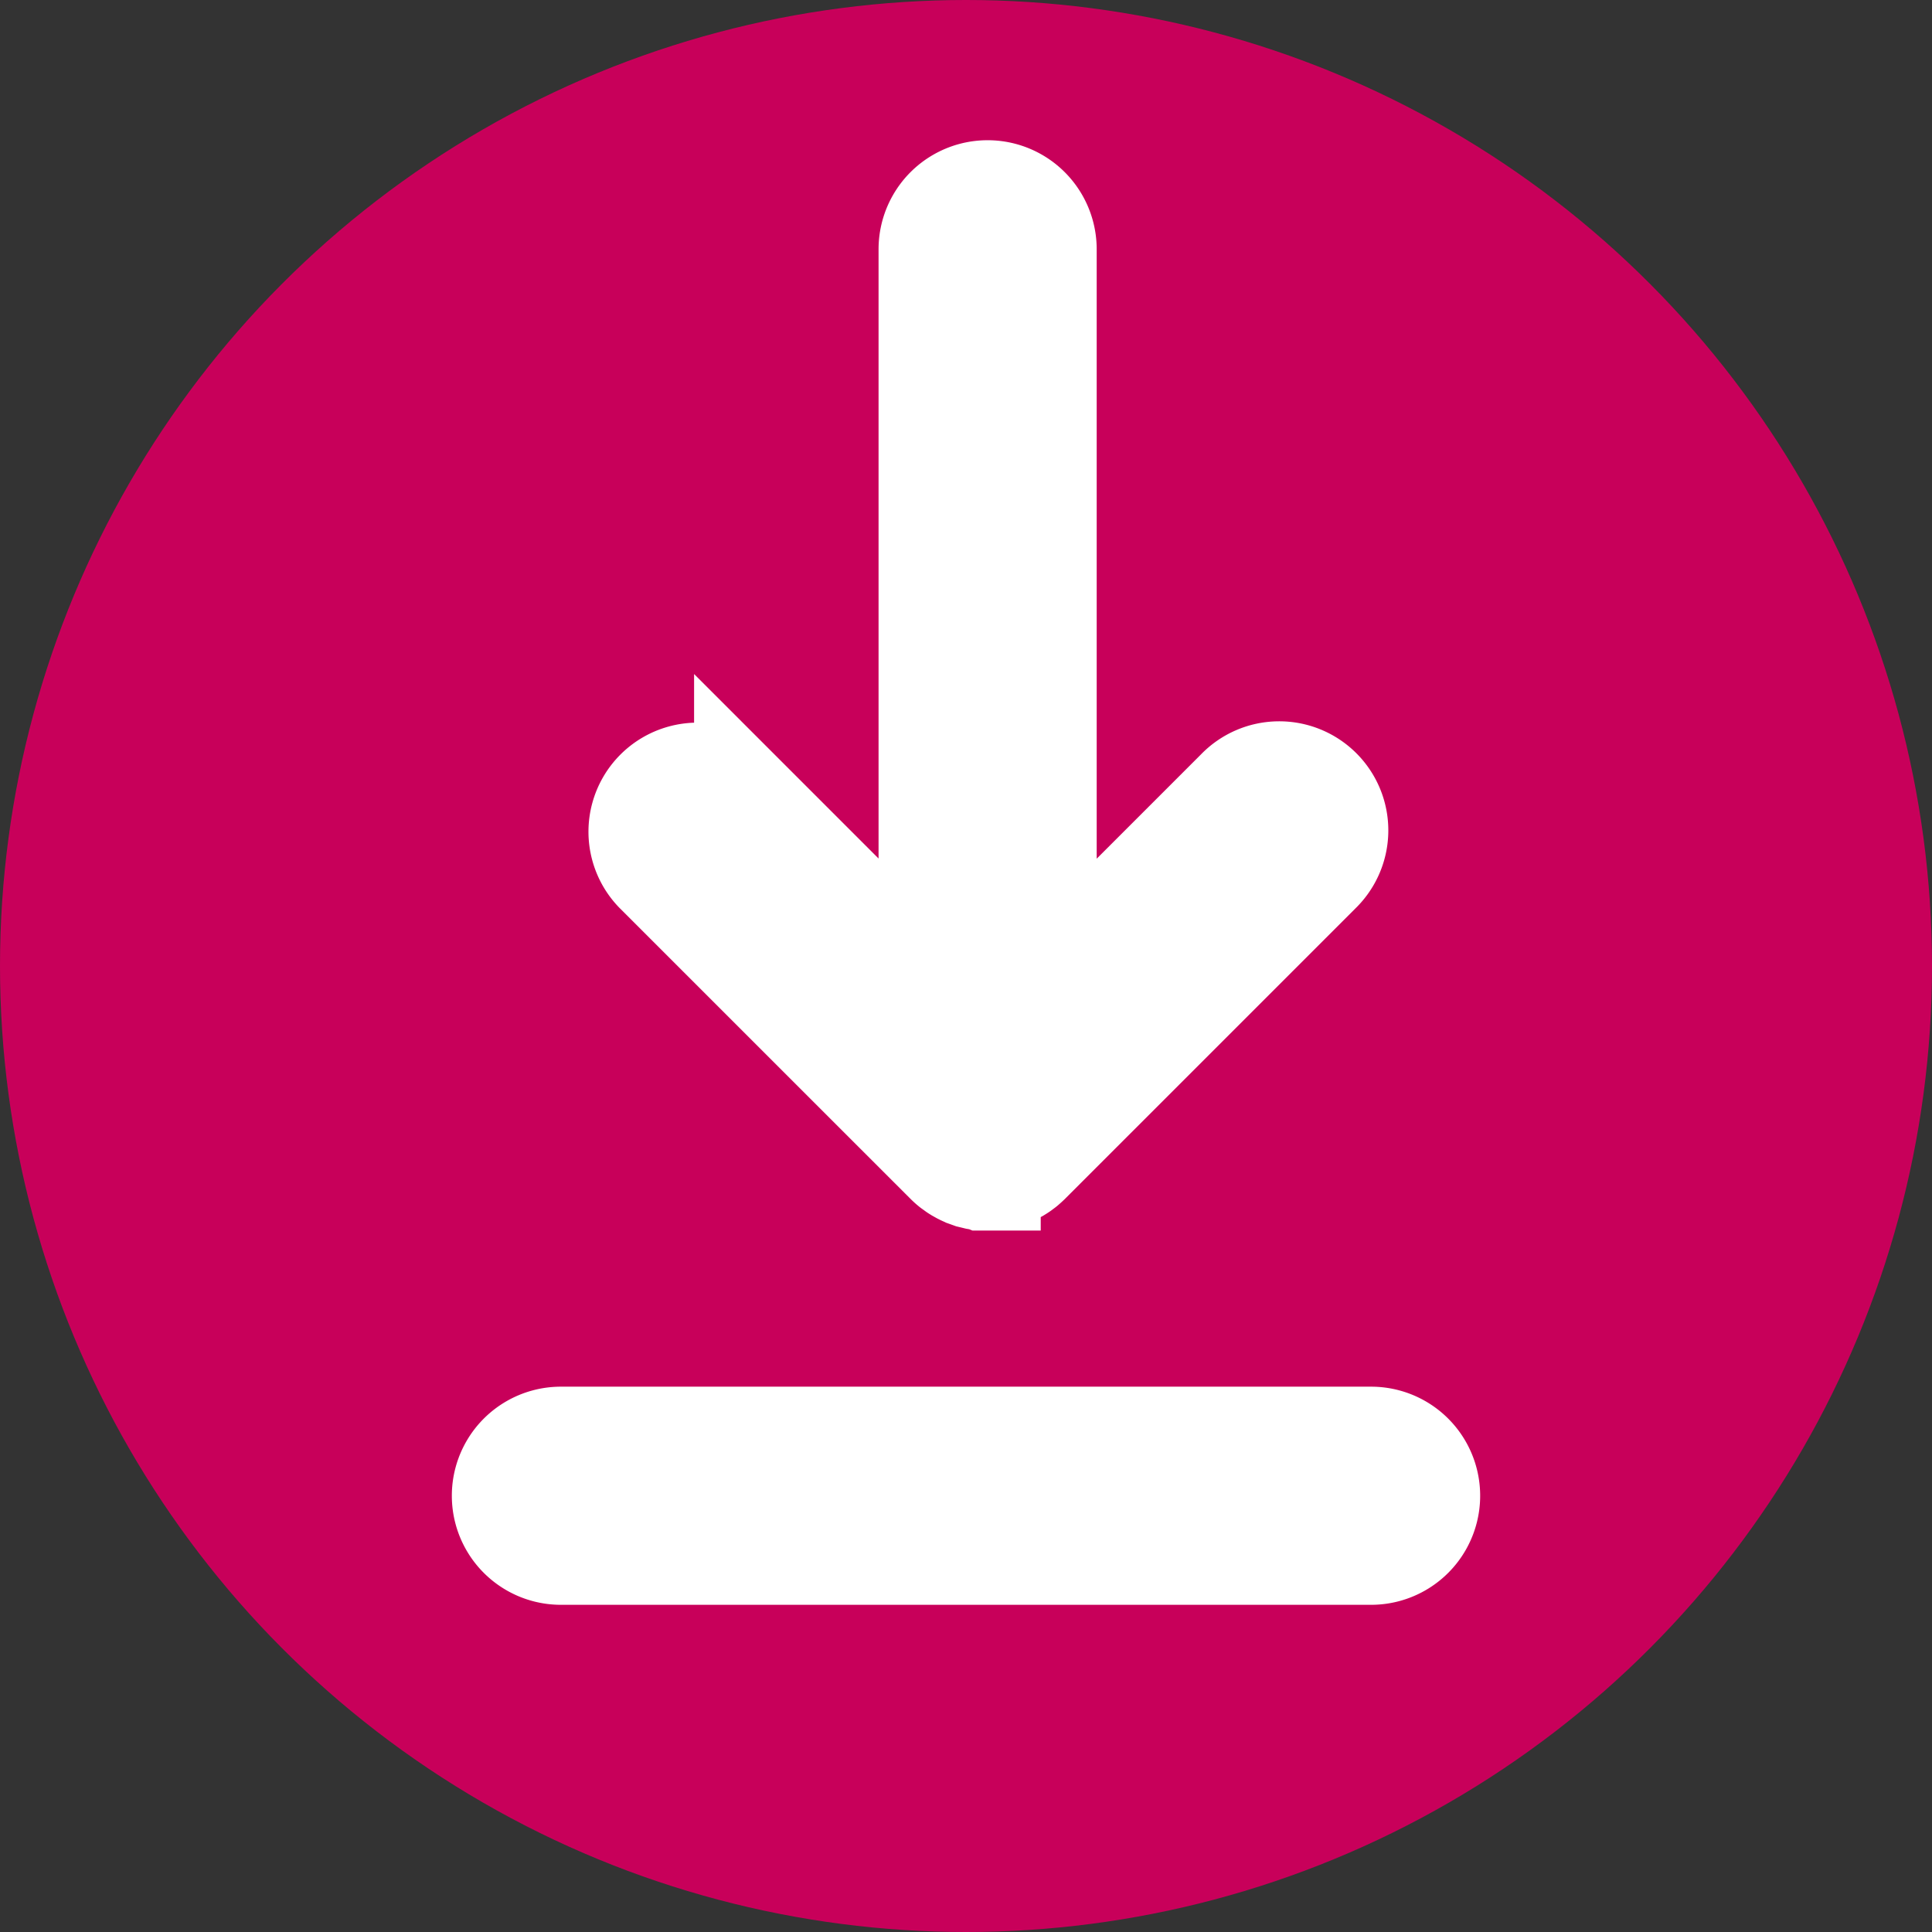
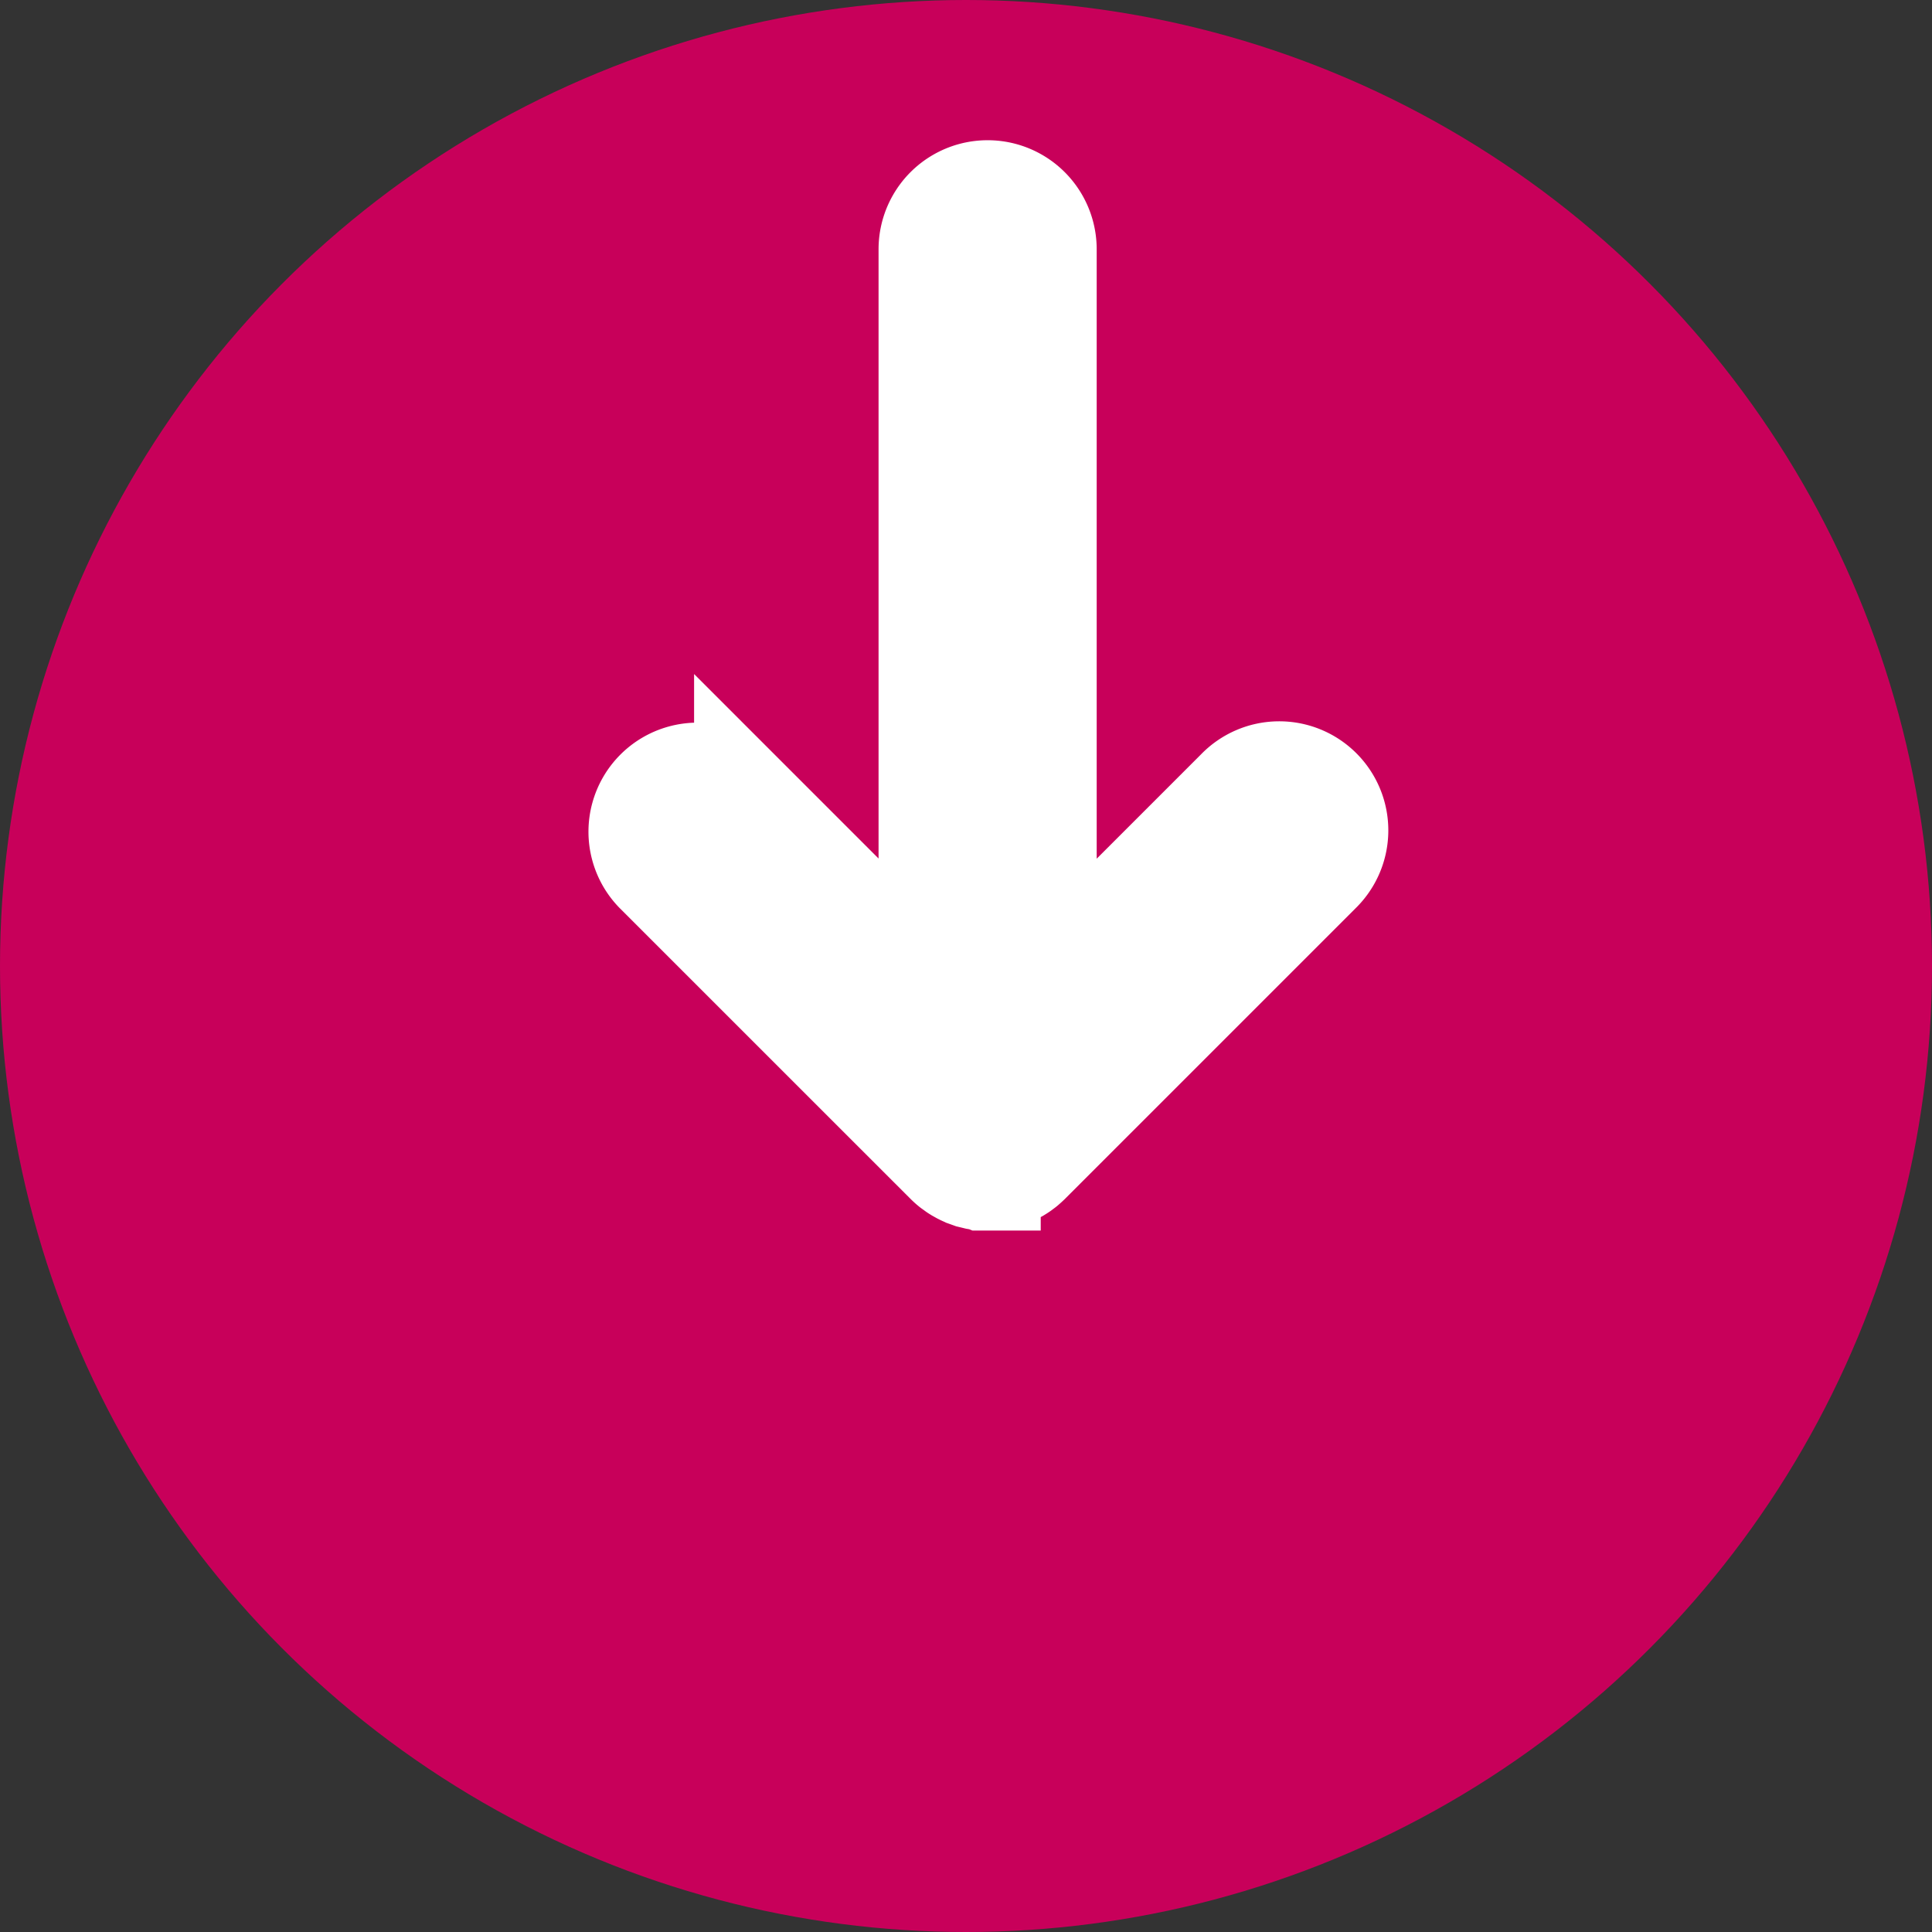
<svg xmlns="http://www.w3.org/2000/svg" id="Layer_1" data-name="Layer 1" width="31" height="31" viewBox="0 0 31 31">
  <rect x="0" y="0" width="31" height="31" fill="#333333" stroke="none" />
  <defs>
    <style>.cls-1{fill:#c8005a;}.cls-2{fill:#fff;stroke:#fff;stroke-miterlimit:10;stroke-width:1.5px;}</style>
  </defs>
  <circle class="cls-1" cx="15.5" cy="15.5" r="15.5" />
  <path class="cls-2" d="M15.141,18.707a.924.924,0,0,0,.073.066c.011.01.023.017.035.026l.044.032c.014.01.029.018.043.027l.041.023c.015.009.03.015.045.023l.043.02.045.016.047.017.046.011.049.012.053.009c.015,0,.029,0,.044.006.033,0,.066,0,.1,0s.066,0,.1,0a.335.335,0,0,0,.044-.007.467.467,0,0,0,.052-.008c.017,0,.034-.008.05-.012l.045-.011c.017,0,.032-.011.048-.017l.044-.016.044-.021a.374.374,0,0,0,.045-.022l.041-.023c.014-.009.029-.017.043-.027a.425.425,0,0,0,.043-.031c.012-.009.024-.017.036-.027s.047-.041.07-.063l0,0,4.667-4.667a1,1,0,1,0-1.414-1.414l-2.96,2.96V4a1,1,0,1,0-2,0V15.586l-2.96-2.96a1,1,0,0,0-1.414,1.414Zm0,0" />
-   <path class="cls-2" d="M22,23H9a1,1,0,0,0,0,2H22a1,1,0,0,0,0-2Zm0,0" />
</svg>